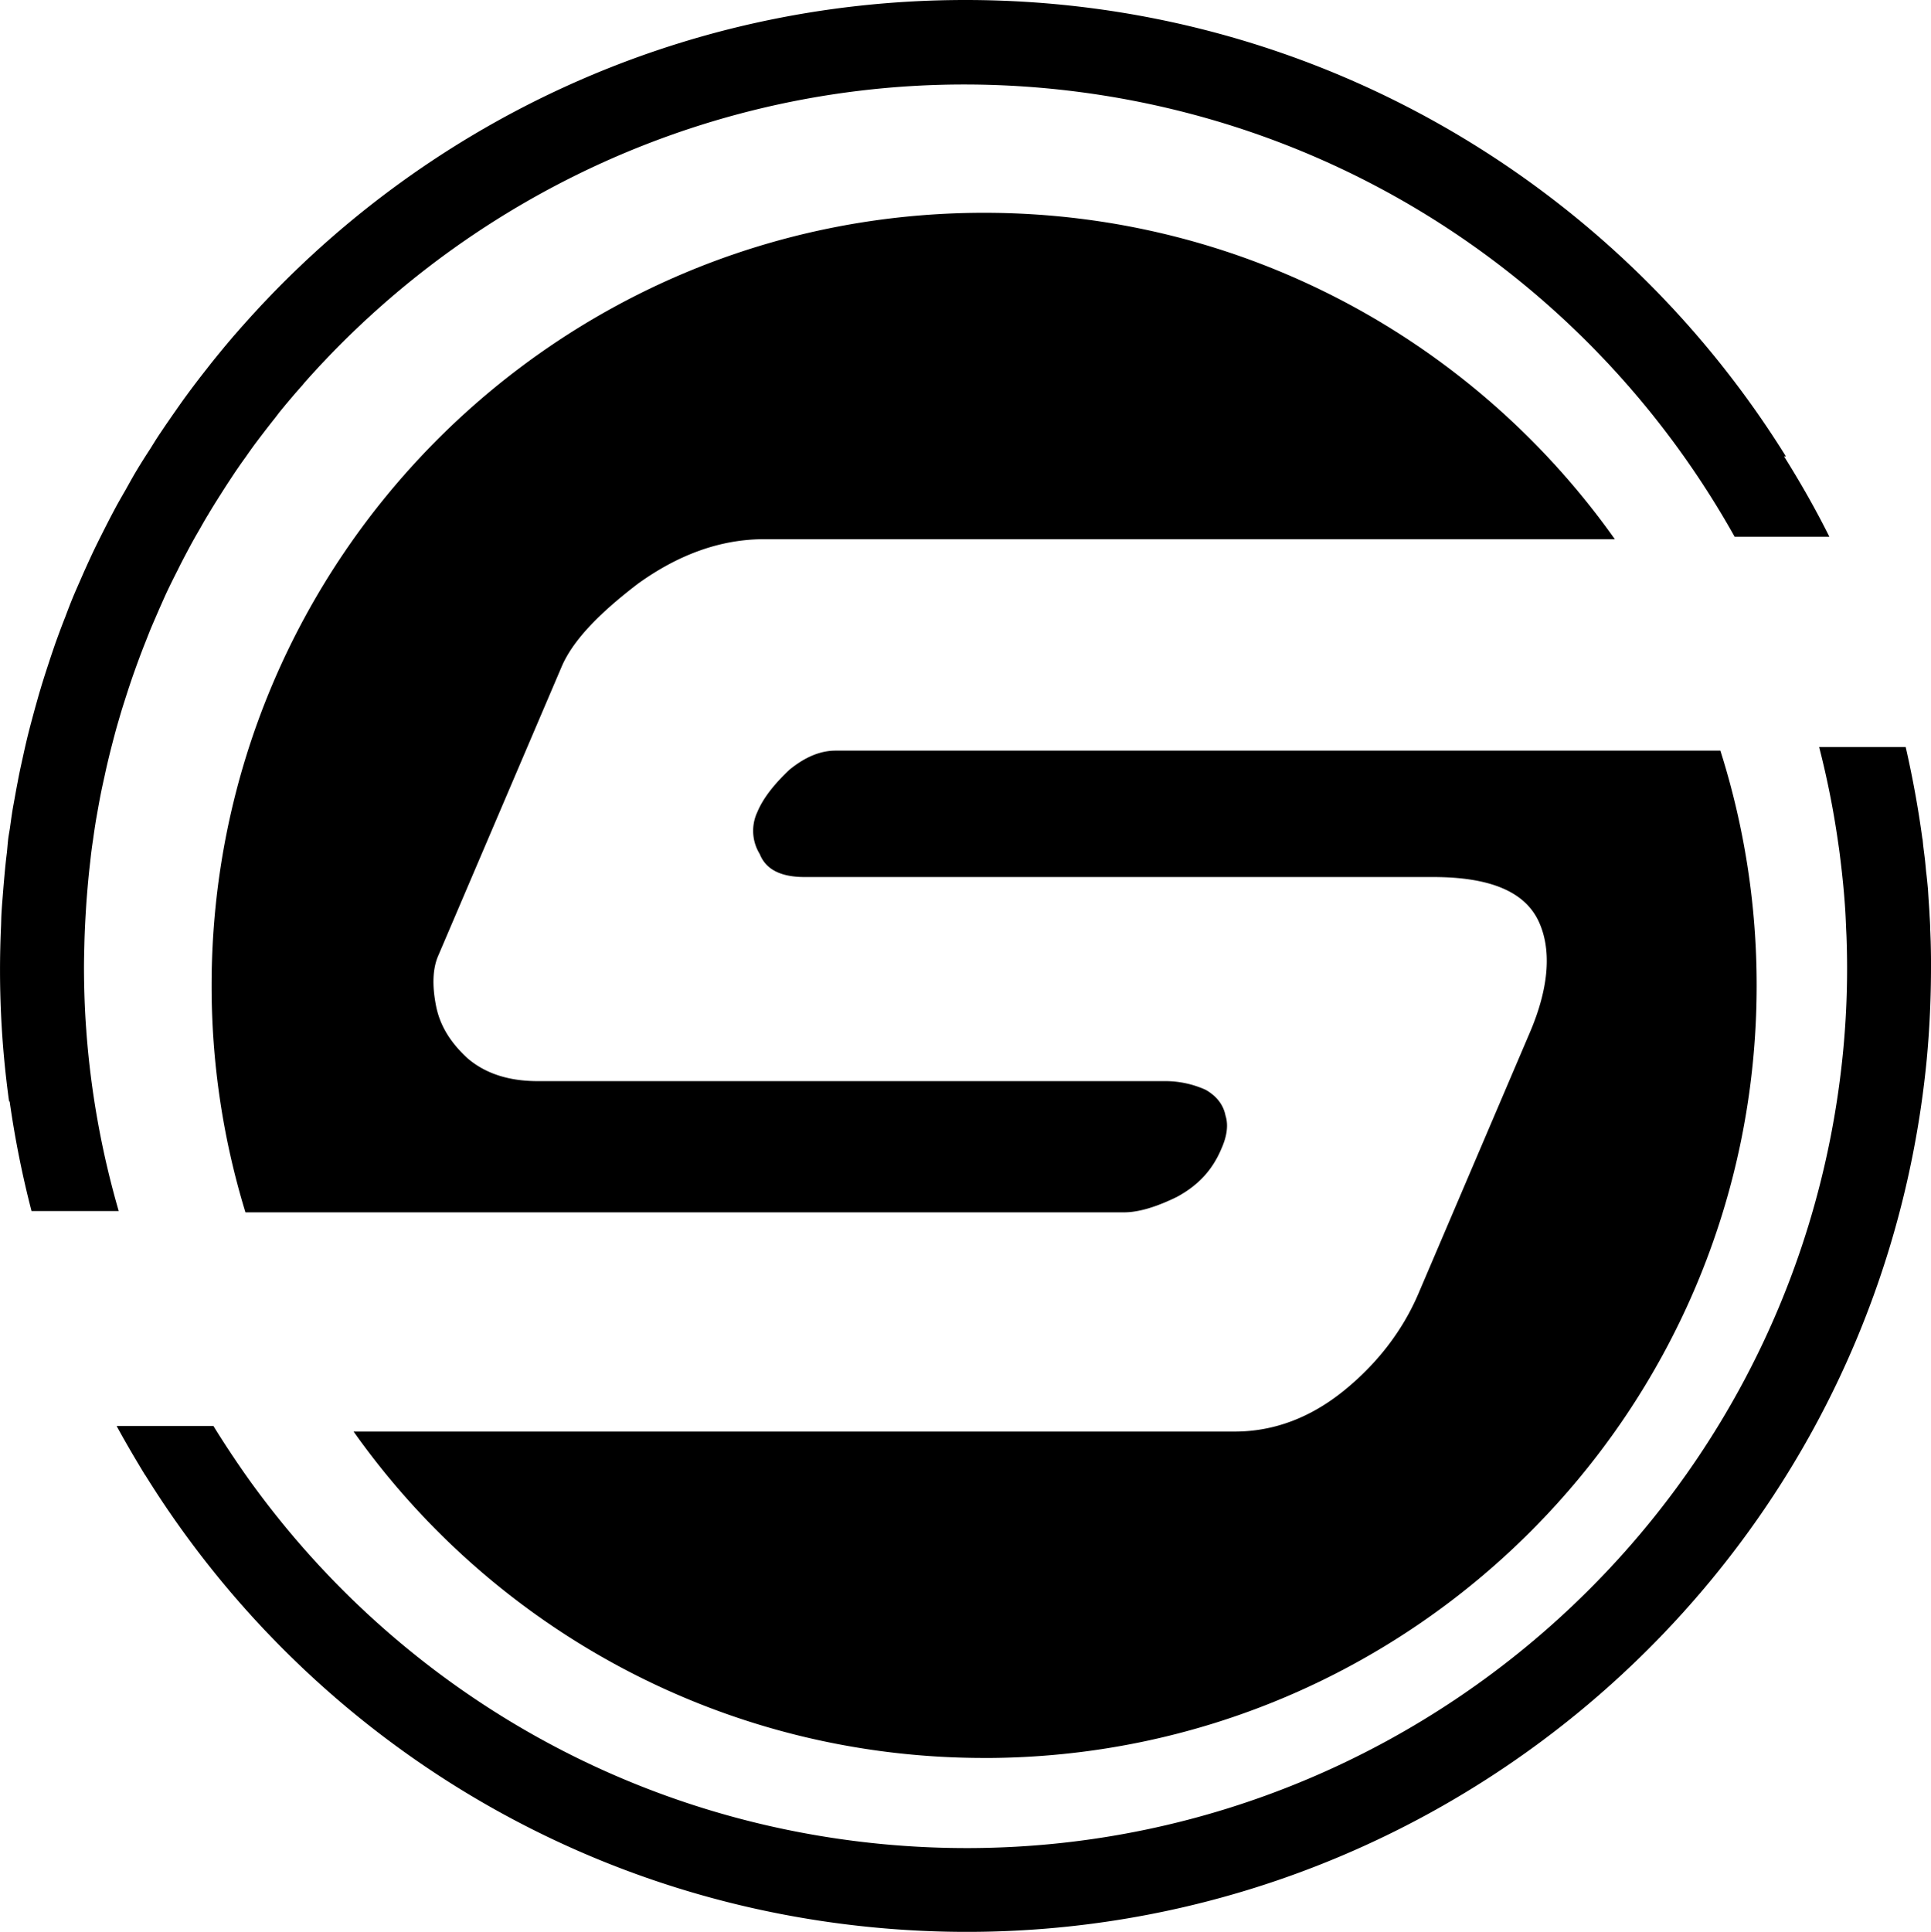
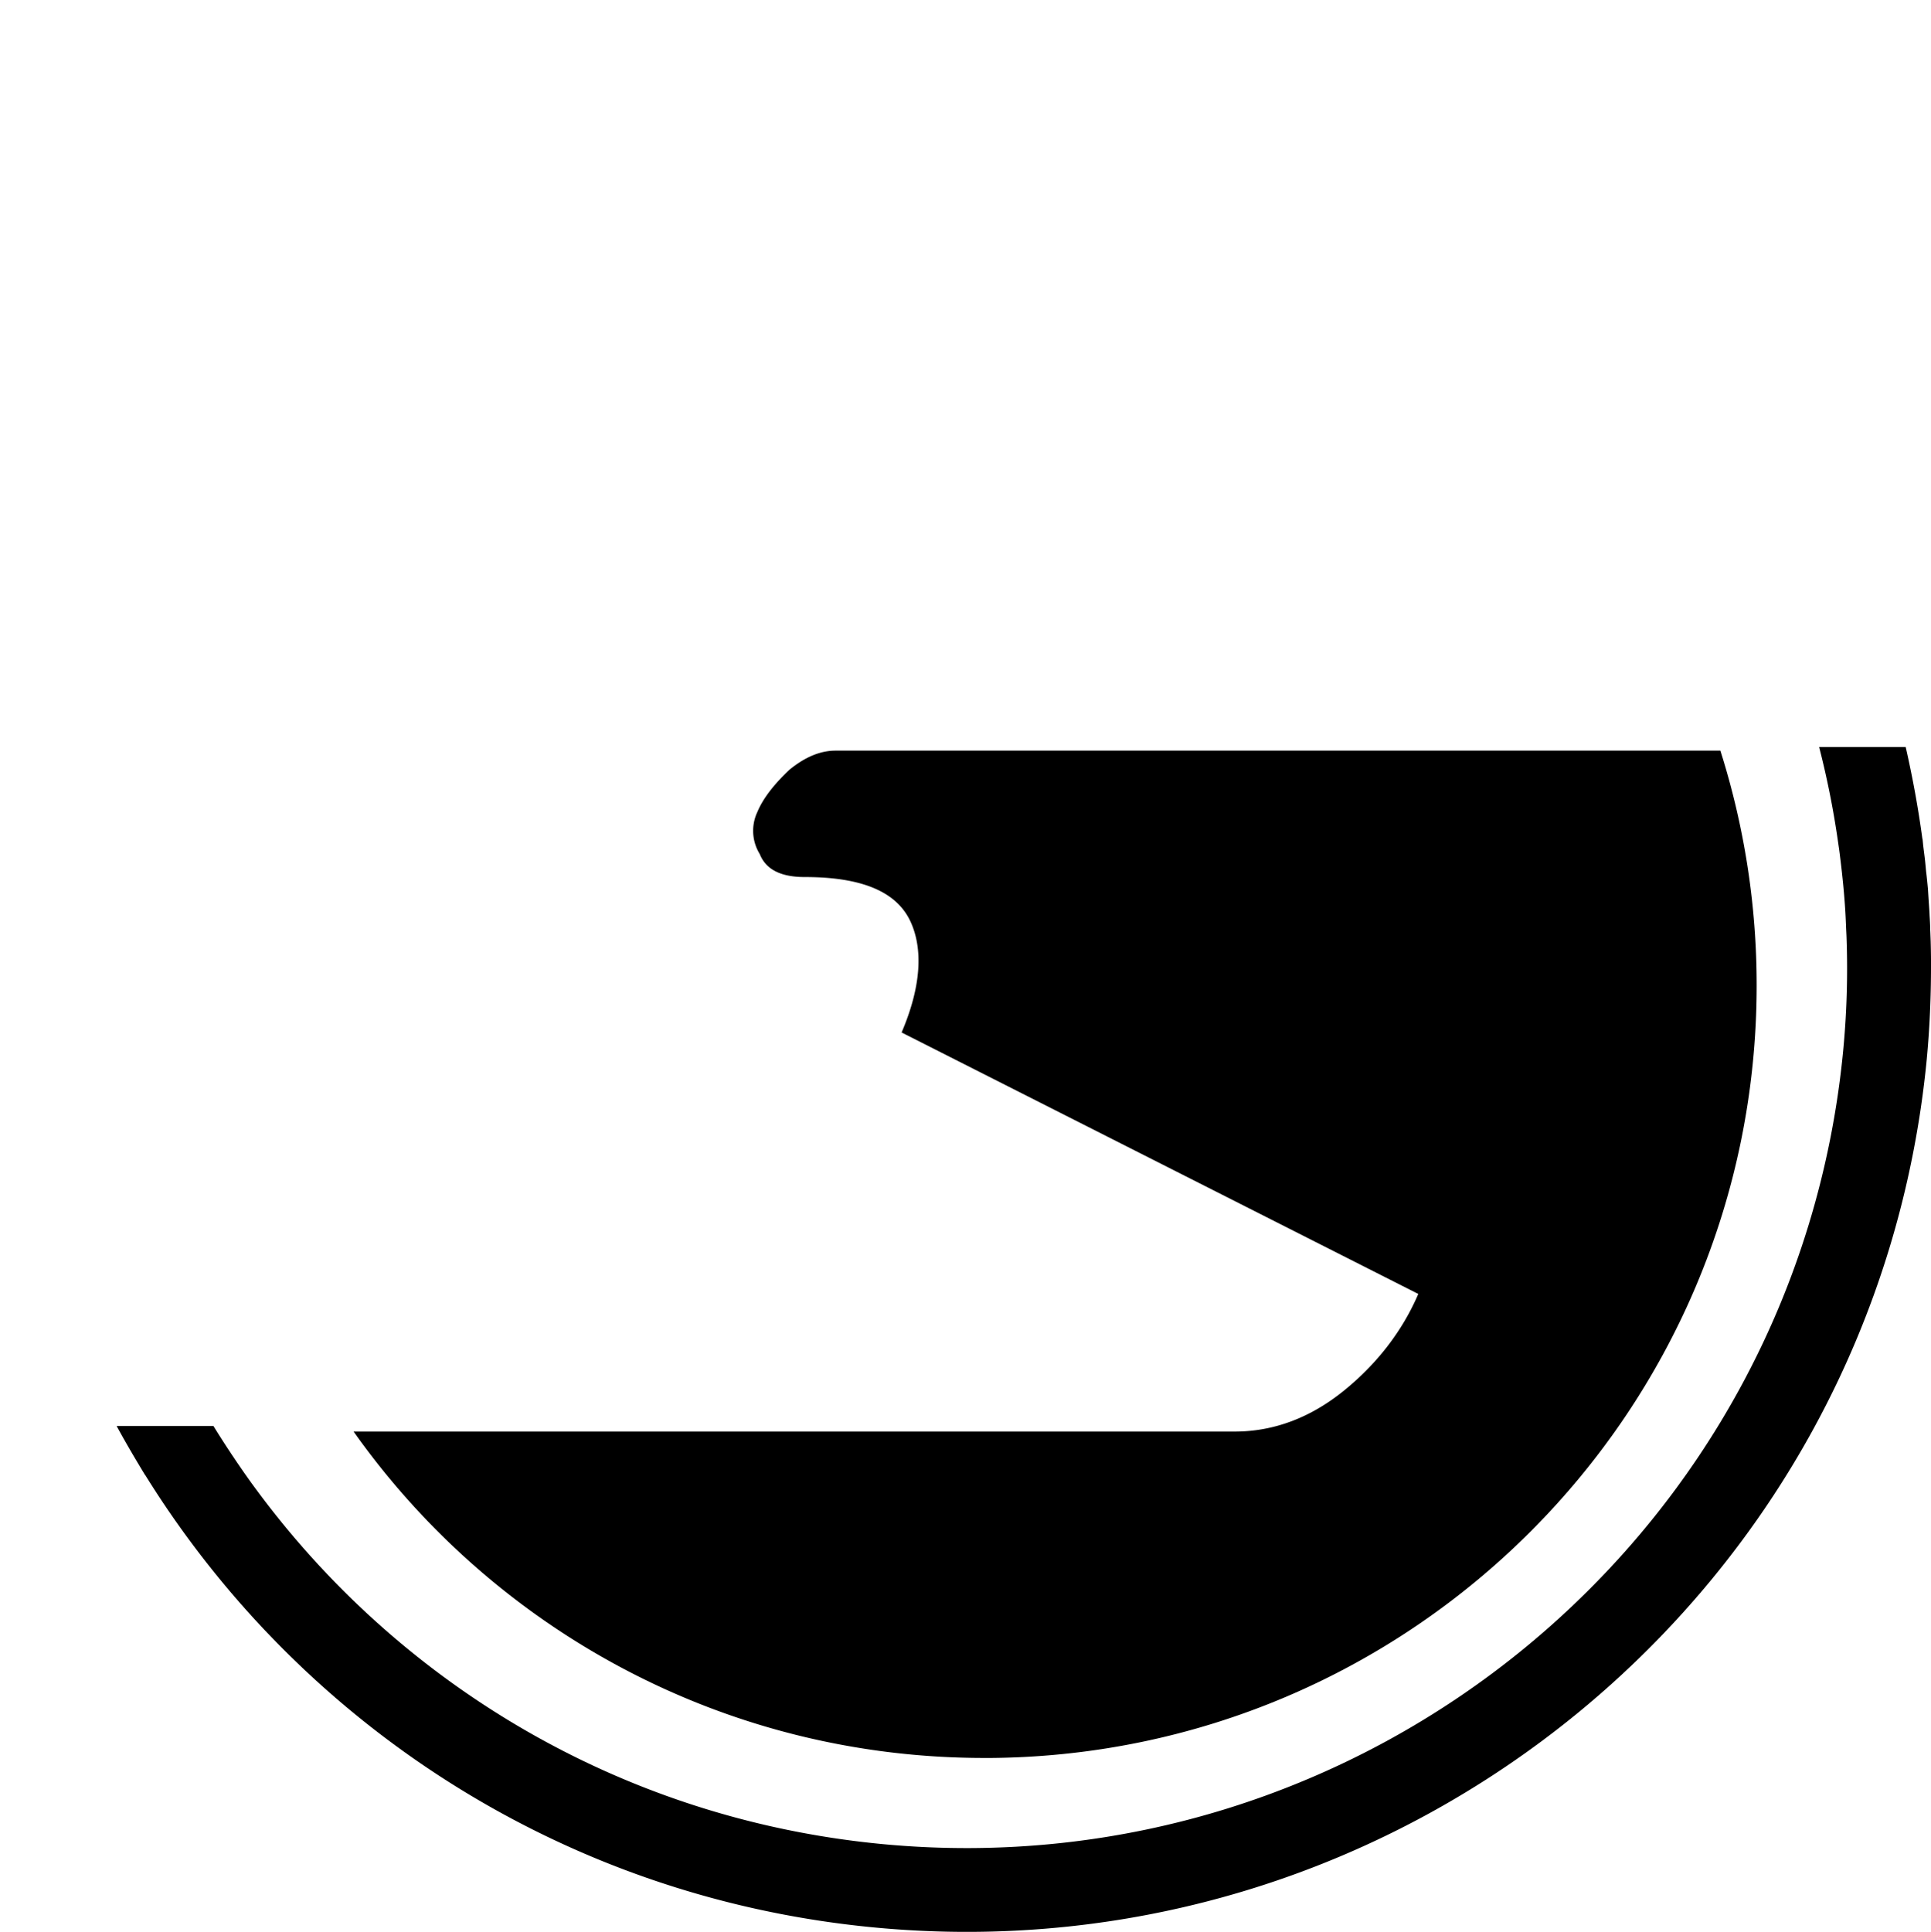
<svg xmlns="http://www.w3.org/2000/svg" viewBox="0 0 1040.99 1041.37">
  <g id="Calque_2" data-name="Calque 2">
    <g id="Calque_1-2" data-name="Calque 1">
-       <path d="M634.36,645.23c11.43-6.14,19.23-14.41,24.12-26.1,2.76-6.18,3.93-12.4,2.17-17.84-1.07-5.51-4.49-10.29-10.63-13.82a53,53,0,0,0-22-4.71H289.86q-23.61,0-38-12.47c-8.86-8.23-14.64-17.17-16.8-28.12s-1.81-20,1.1-26.81l66.62-156c5.89-13.78,19.57-28.27,41.11-44.71,21.88-15.77,44.61-24,67.92-24H870.56c-75.45-106.45-199.65-175.95-340-175.95-230.07,0-416.49,186.46-416.49,416.53a416.17,416.17,0,0,0,18.24,122.26H606c7.58,0,17-2.72,28.32-8.24" />
-       <path d="M530.59,947.62c230,0,416.42-186.49,416.42-416.45a417.84,417.84,0,0,0-19.56-126.56h-477c-8.27,0-16.58,3.49-25,10.41-7.94,7.54-14,15.07-17.17,22.68a23.81,23.81,0,0,0,1.29,22.65c3.27,8.24,11.18,12.4,24.27,12.4H772.54c30.26,0,49,7.61,56.69,23.34,7.32,15.15,6.07,35.78-4.48,60.45L764.59,697.48c-8.53,19.93-22.28,37.73-40.15,52.18s-37.61,22-58.83,22h-475c75.38,106.49,199.59,175.94,340,175.94" />
-       <path d="M46.63,556.84a4.26,4.26,0,0,1-.07-.92c-.89-11.25-1.25-22.65-1.29-34,0-4.37.11-8.75.22-13.16.18-7.76.63-15.48,1.14-23.13.55-7,1.14-14,2-21.07.41-4.08.92-8.05,1.55-12.1.48-3.56,1-7,1.58-10.55.73-4.05,1.43-8.13,2.2-12.17s1.73-8.35,2.65-12.5c.74-3.5,1.55-6.92,2.39-10.34,1.11-4.48,2.24-8.82,3.42-13.2.88-3.19,1.84-6.39,2.76-9.56,1.32-4.37,2.76-8.75,4.12-13,1.06-3.16,2.13-6.36,3.27-9.52,1.47-4.16,3-8.24,4.56-12.32,1.29-3.24,2.54-6.4,3.82-9.67,1.62-3.86,3.35-7.79,5-11.62,1.47-3.27,2.87-6.54,4.41-9.78,1.81-3.79,3.61-7.39,5.45-11q2.41-4.91,5-9.71c1.91-3.64,3.89-7.24,5.95-10.77,1.81-3.09,3.46-6.18,5.34-9.19,2.2-3.75,4.52-7.43,6.83-11.07,1.73-2.72,3.46-5.44,5.23-8.09,2.64-4.08,5.36-8,8.16-11.88,1.54-2.2,3.09-4.41,4.67-6.58,3.27-4.38,6.65-8.79,10-13.05,1.21-1.47,2.35-3,3.56-4.6,4.09-5,8.24-9.93,12.54-14.74.56-.67,1.11-1.4,1.73-2.06C266.18,91.52,420.17,28.27,582.55,49.67,737.13,70.16,864.39,162.81,935.13,289.3H986.2c-7.39-14.85-15.62-29.23-24.41-43.28h1C870.93,98.29,707.16,0,520.48,0c-155,0-294,67.73-389.35,175.24-.77.85-1.51,1.66-2.28,2.58-4.56,5.14-9,10.51-13.39,15.92-1.36,1.69-2.68,3.38-4,5.07-3.72,4.71-7.32,9.42-10.85,14.23-1.76,2.36-3.45,4.82-5.15,7.21-3,4.3-6,8.6-8.93,13-2,2.9-3.79,5.88-5.66,8.86-2.61,4-5.15,8-7.61,12.13-2,3.35-3.79,6.66-5.67,10-2.31,4-4.56,7.9-6.69,12-1.84,3.46-3.57,6.88-5.33,10.34-2.06,4.11-4.12,8.19-6.07,12.39-1.61,3.45-3.16,6.87-4.7,10.33-1.88,4.37-3.86,8.71-5.7,13.16-1.36,3.31-2.65,6.73-3.94,10.15-1.84,4.63-3.56,9.3-5.26,14-1.14,3.35-2.27,6.58-3.34,9.89-1.62,4.93-3.24,9.86-4.71,14.86-1,3.23-1.87,6.51-2.83,9.85-1.36,5-2.72,10-4,15.12-.85,3.49-1.66,7-2.43,10.55-1.06,4.85-2.17,9.67-3.05,14.59-.81,4-1.51,8.21-2.28,12.32s-1.32,8.35-1.91,12.58c-.33,2.17-.77,4.3-1,6.47s-.4,4.41-.62,6.62c-.81,6.25-1.33,12.5-1.88,18.82-.37,5-.85,10.08-1.1,15-.11,2.2-.11,4.45-.22,6.58a515,515,0,0,0,4.37,93.83l.3,0A532.32,532.32,0,0,0,17,652.81H64a473.83,473.83,0,0,1-17.39-96" />
+       <path d="M530.59,947.62c230,0,416.42-186.49,416.42-416.45a417.84,417.84,0,0,0-19.56-126.56h-477c-8.27,0-16.58,3.49-25,10.41-7.94,7.54-14,15.07-17.17,22.68a23.81,23.81,0,0,0,1.29,22.65c3.27,8.24,11.18,12.4,24.27,12.4c30.26,0,49,7.61,56.69,23.34,7.32,15.15,6.07,35.78-4.48,60.45L764.59,697.48c-8.53,19.93-22.28,37.73-40.15,52.18s-37.61,22-58.83,22h-475c75.38,106.49,199.59,175.94,340,175.94" />
      <path d="M1041,519.3c0-3.94-.07-7.91-.18-11.92-.08-2.09-.15-4.26-.26-6.4,0-2.46-.18-5-.33-7.46-.11-3-.37-6-.55-8.93-.11-1.77-.22-3.5-.33-5.34-.3-3.16-.59-6.36-1-9.48-.18-1.88-.33-3.68-.52-5.48-.29-2.69-.66-5.41-1-8.13-.15-1.36-.26-2.72-.41-4h-.07c-2.25-16.69-5.3-33.31-9-49.49H980.69A474.9,474.9,0,0,1,990.62,452c.48,3.35,1,6.66,1.39,10.11,0,.19.08.41.08.63,1.17,9.41,2.13,18.93,2.72,28.57.15,2.5.26,5.07.37,7.61.07,2.24.22,4.41.29,6.62a464.9,464.9,0,0,1-1.84,61c-25.22,261.21-257.5,452.63-518.71,427.41C331.67,980.06,209.48,904,132.41,795c-6-8.57-11.87-17.43-17.35-26.33H62.88c4.82,8.9,10,17.65,15.26,26.33l.26.3c82.66,133,224.18,227.38,392.18,243.59,286.11,27.66,540.52-182,568.13-468,1.58-16.84,2.28-33.49,2.28-50V519.3" />
    </g>
  </g>
</svg>